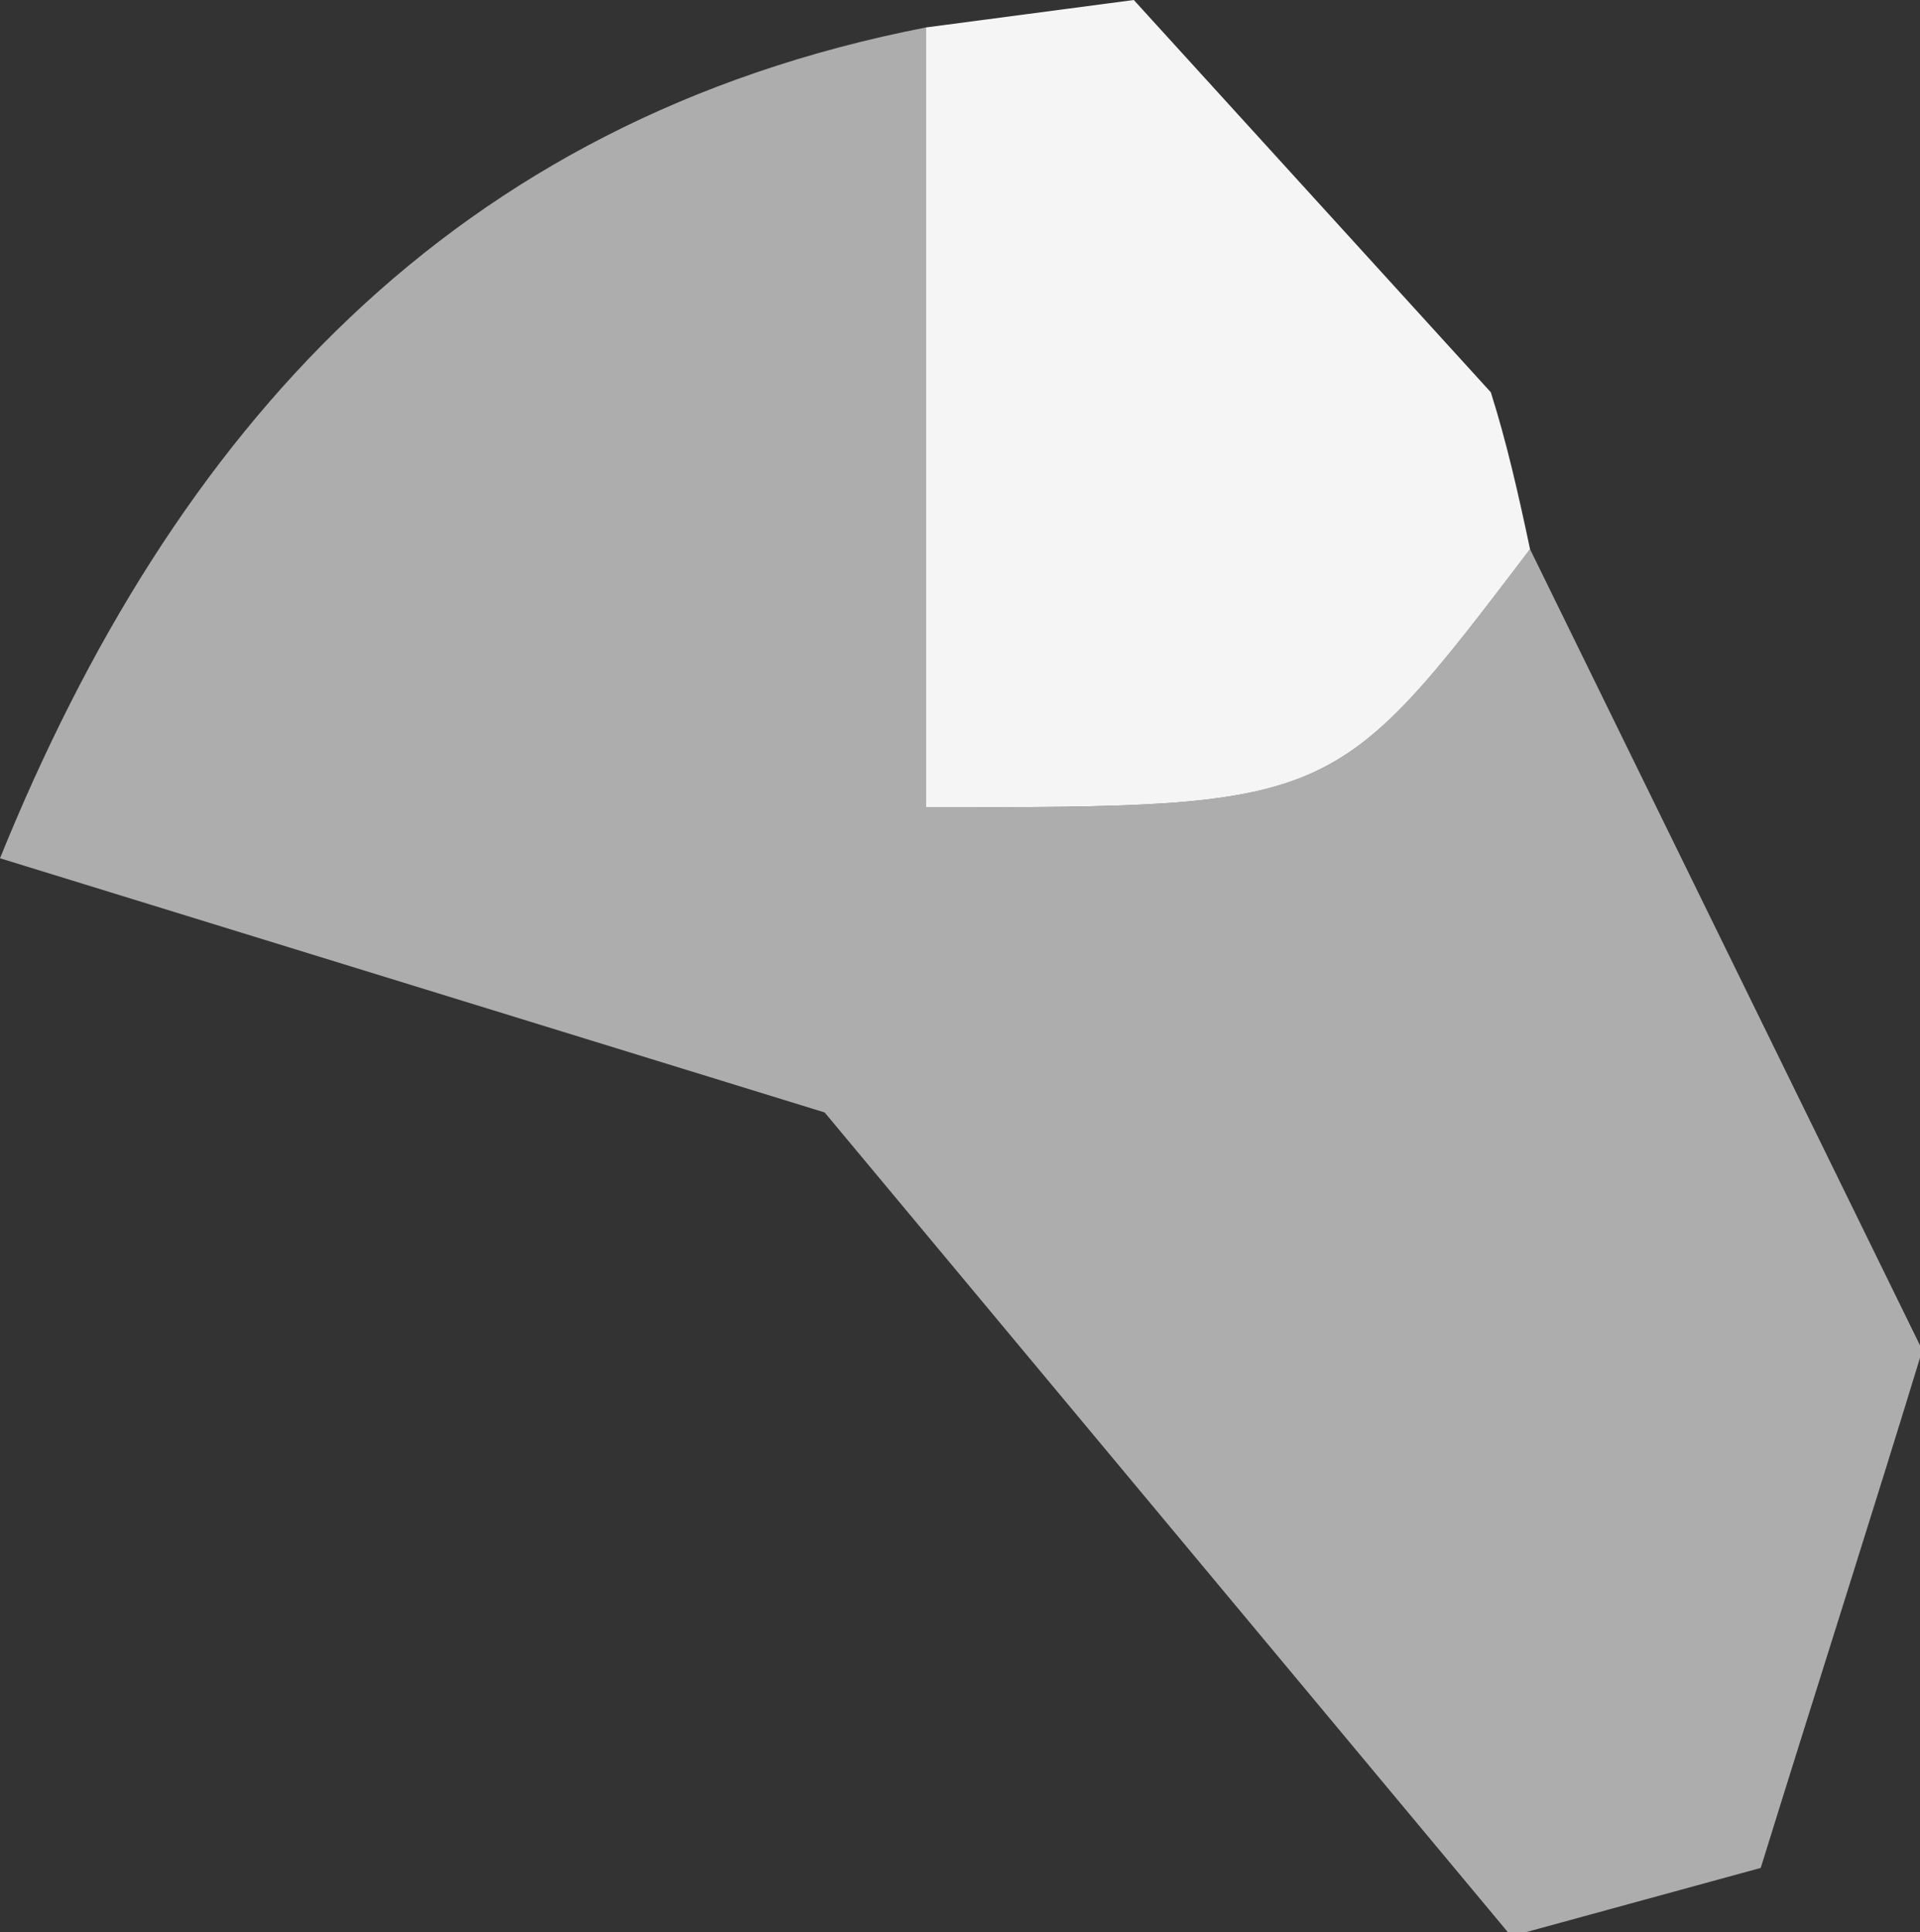
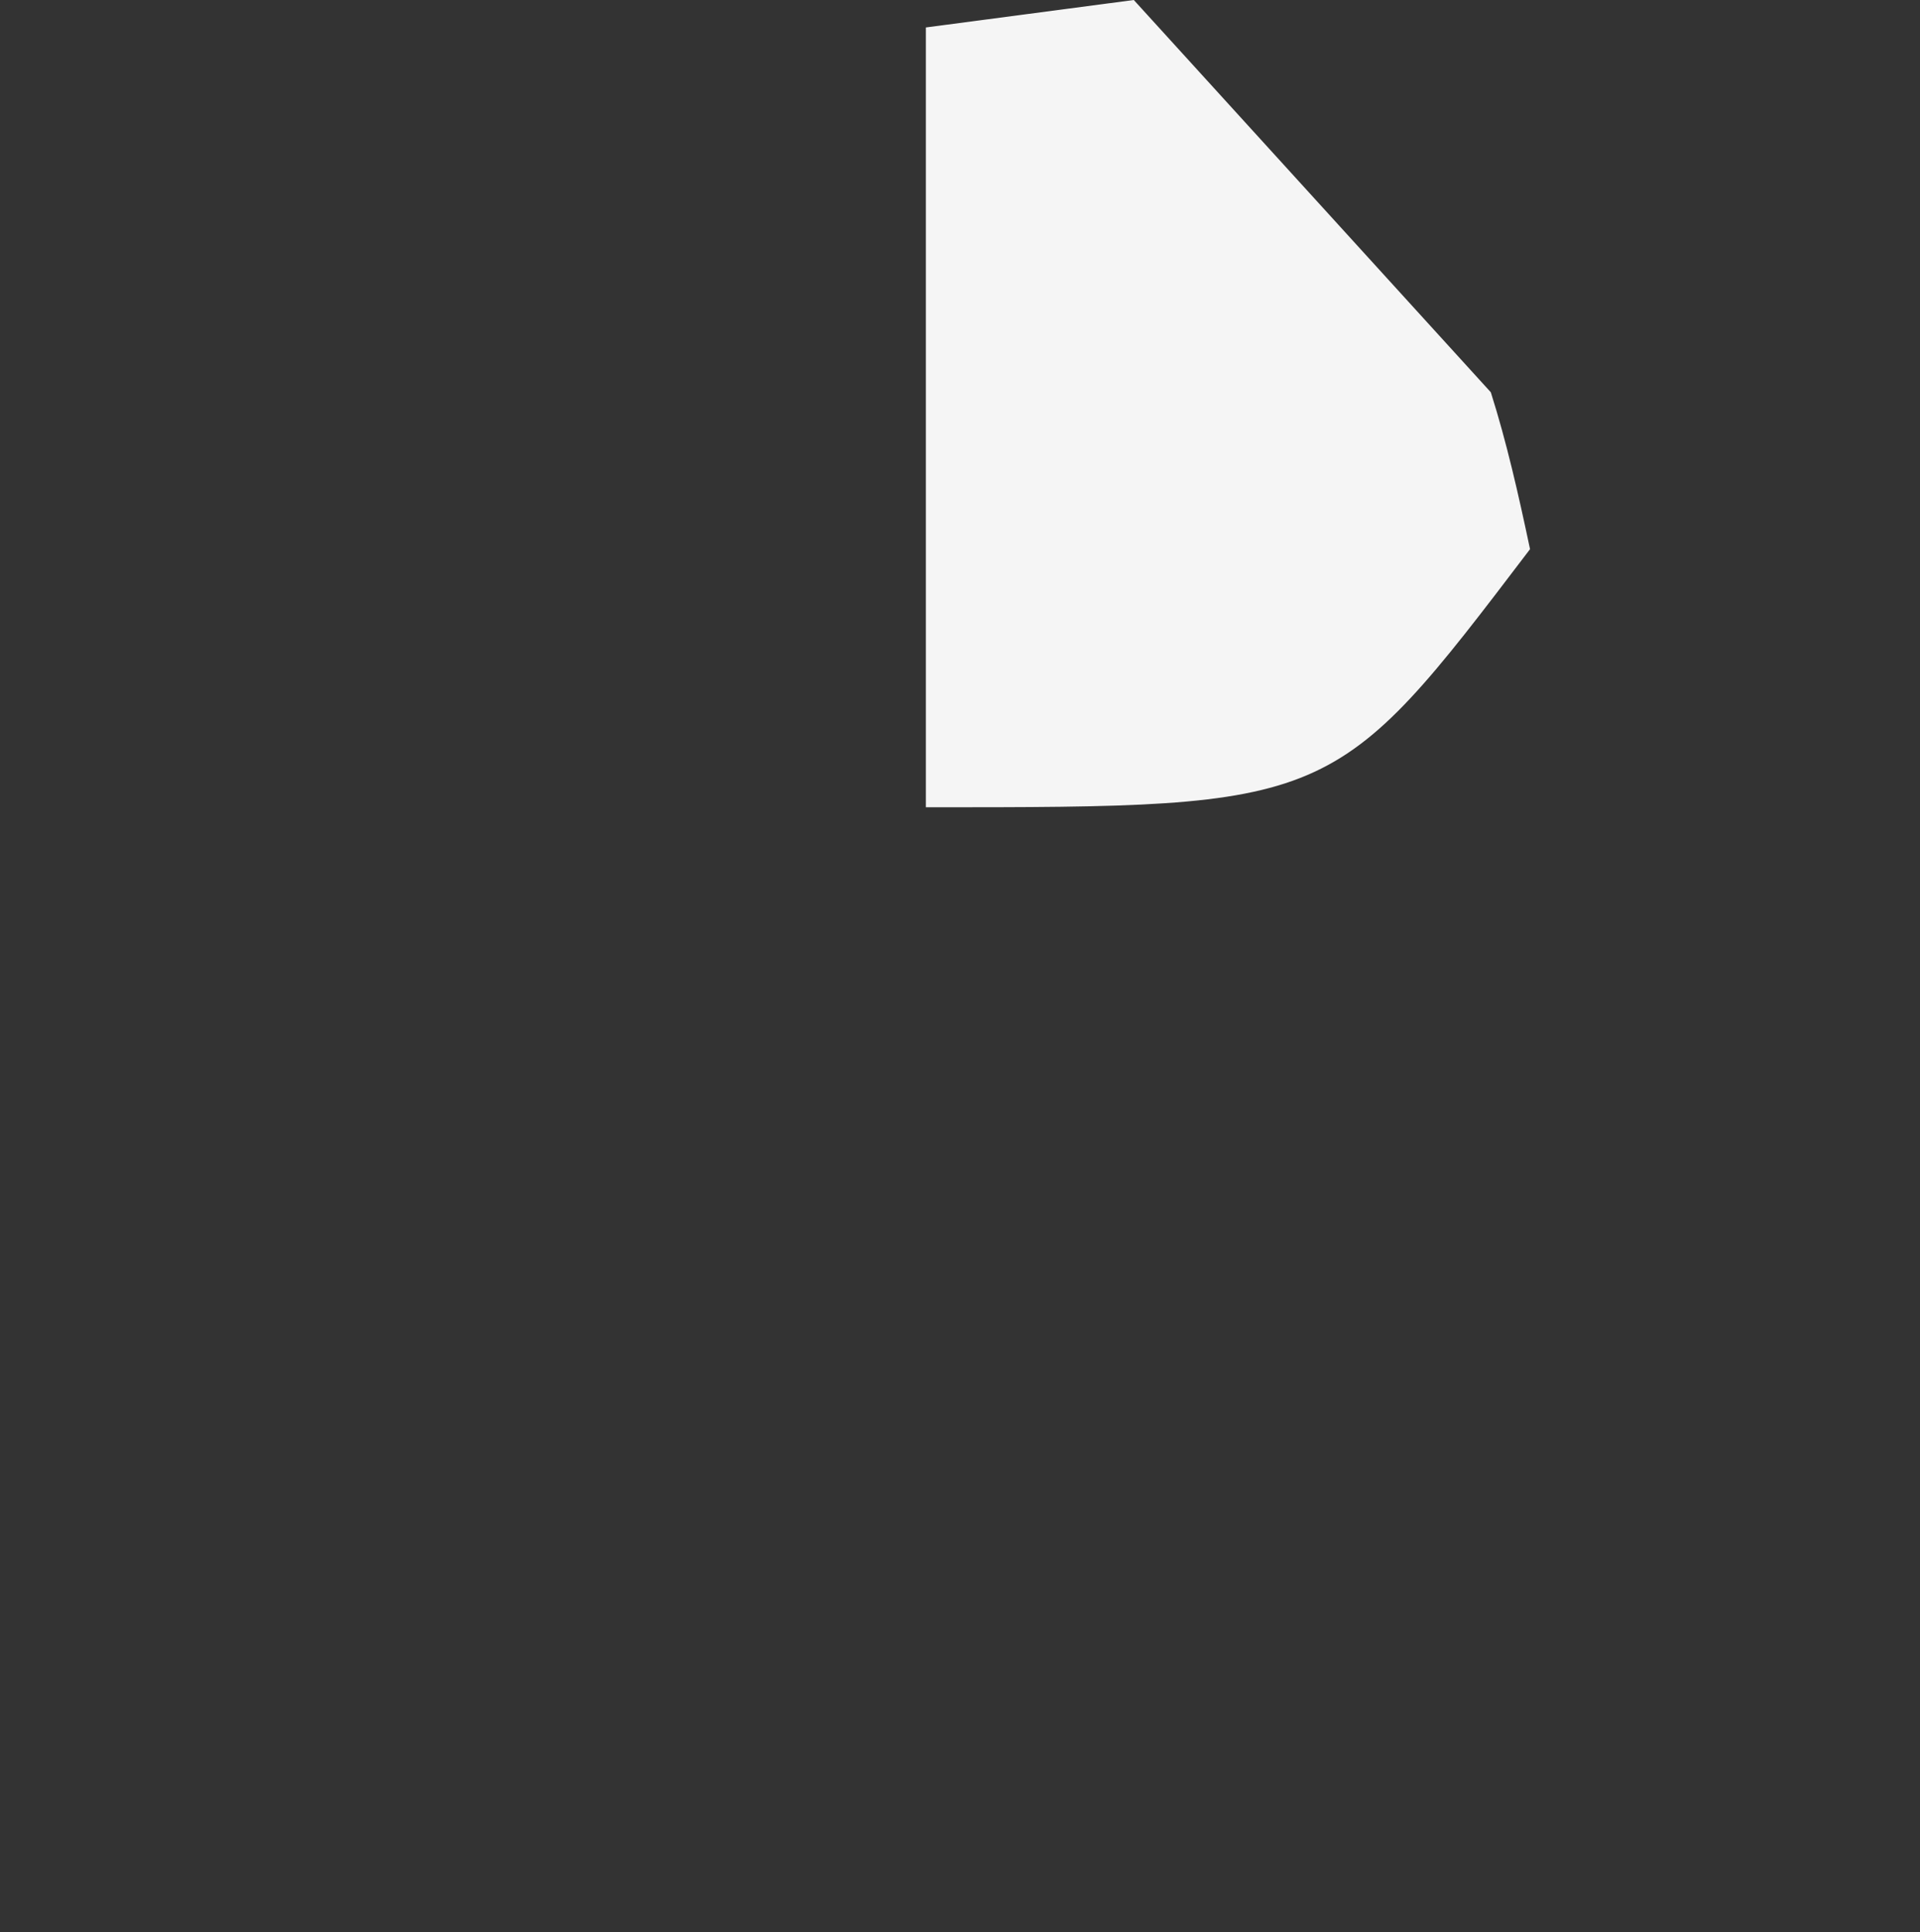
<svg xmlns="http://www.w3.org/2000/svg" width="24.47" height="24.63" viewBox="0 0 24.47 24.63">
  <rect x="0" y="0" width="24.47" height="24.63" fill="#333333" stroke="none" />
  <g id="Salz_Prise" data-name="Salz Prise">
    <g>
-       <path d="M19.5,7l5,10.21c-.61,2-1.34,4.28-2.06,6.6l-3.18.87L10.51,14.18,0,10.94C2.21,5.49,5.76,1.53,11.8.35v9.94C17,10.29,17,10.29,19.5,7Z" fill="#fff" opacity="0.6" />
      <path d="M19.5,7C17,10.29,17,10.29,11.8,10.29V.35L14.45,0,19,5C19.2,5.63,19.35,6.29,19.5,7Z" fill="#fff" opacity="0.95" />
    </g>
  </g>
</svg>